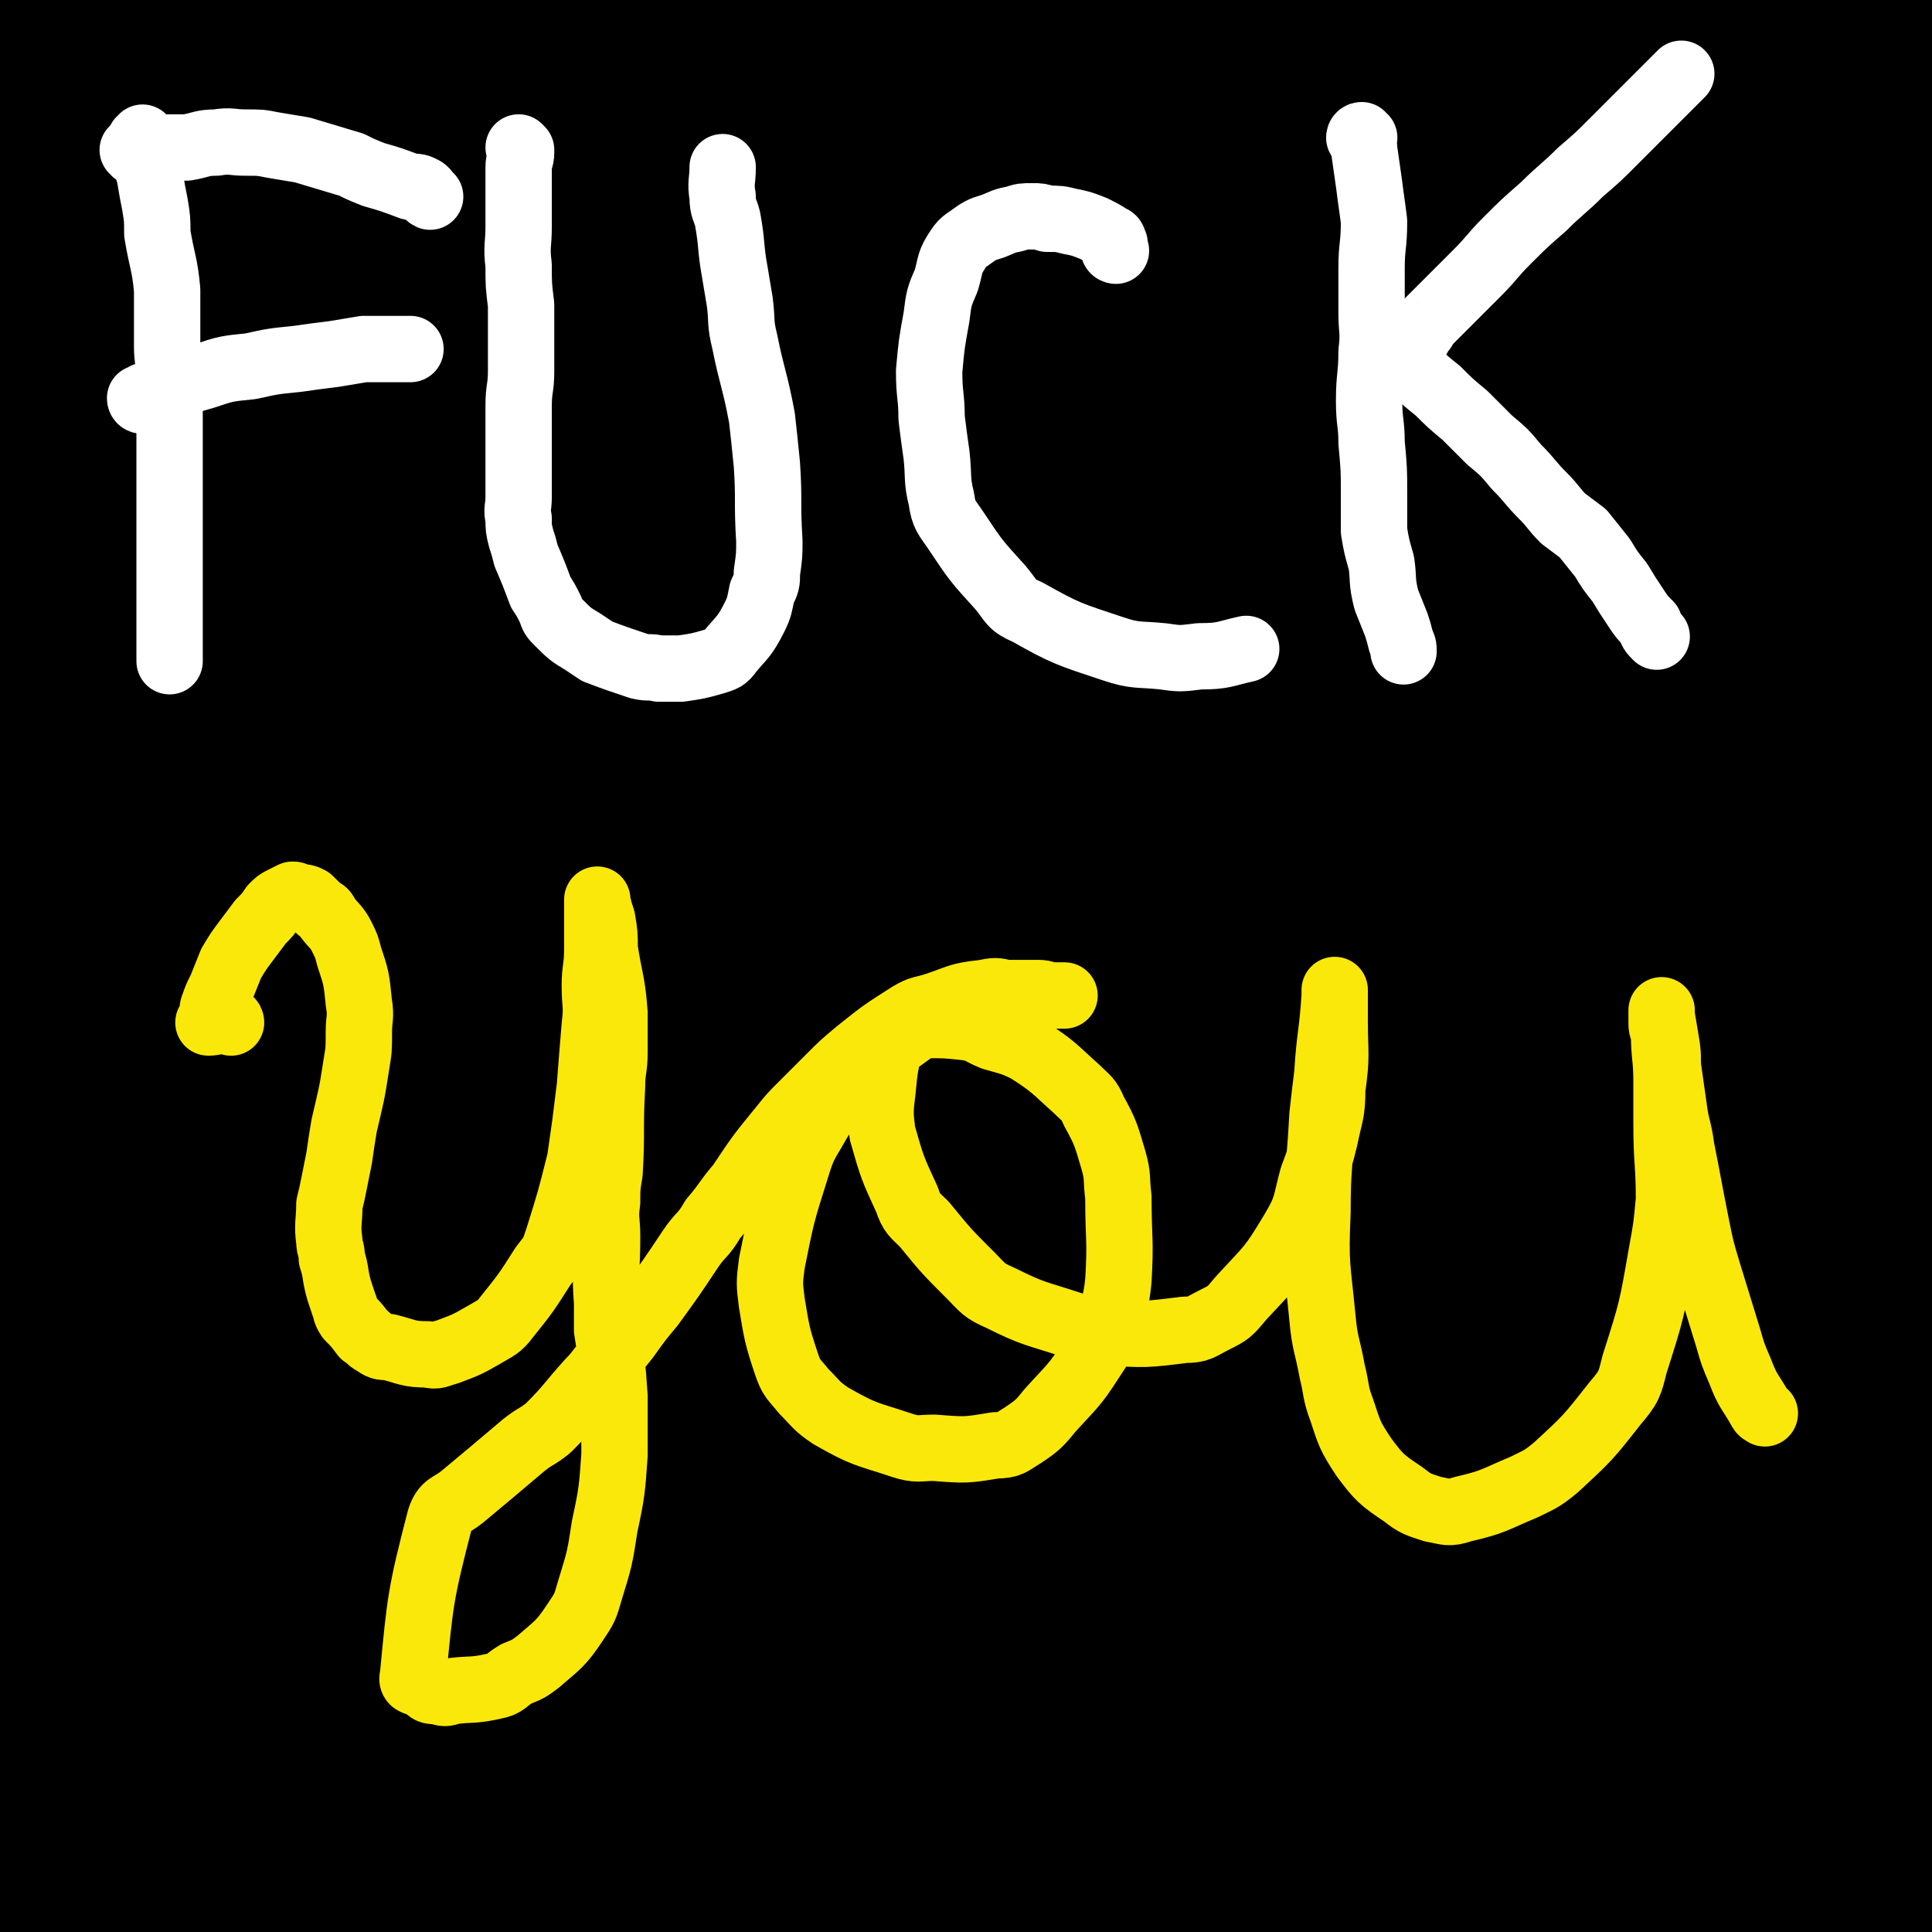
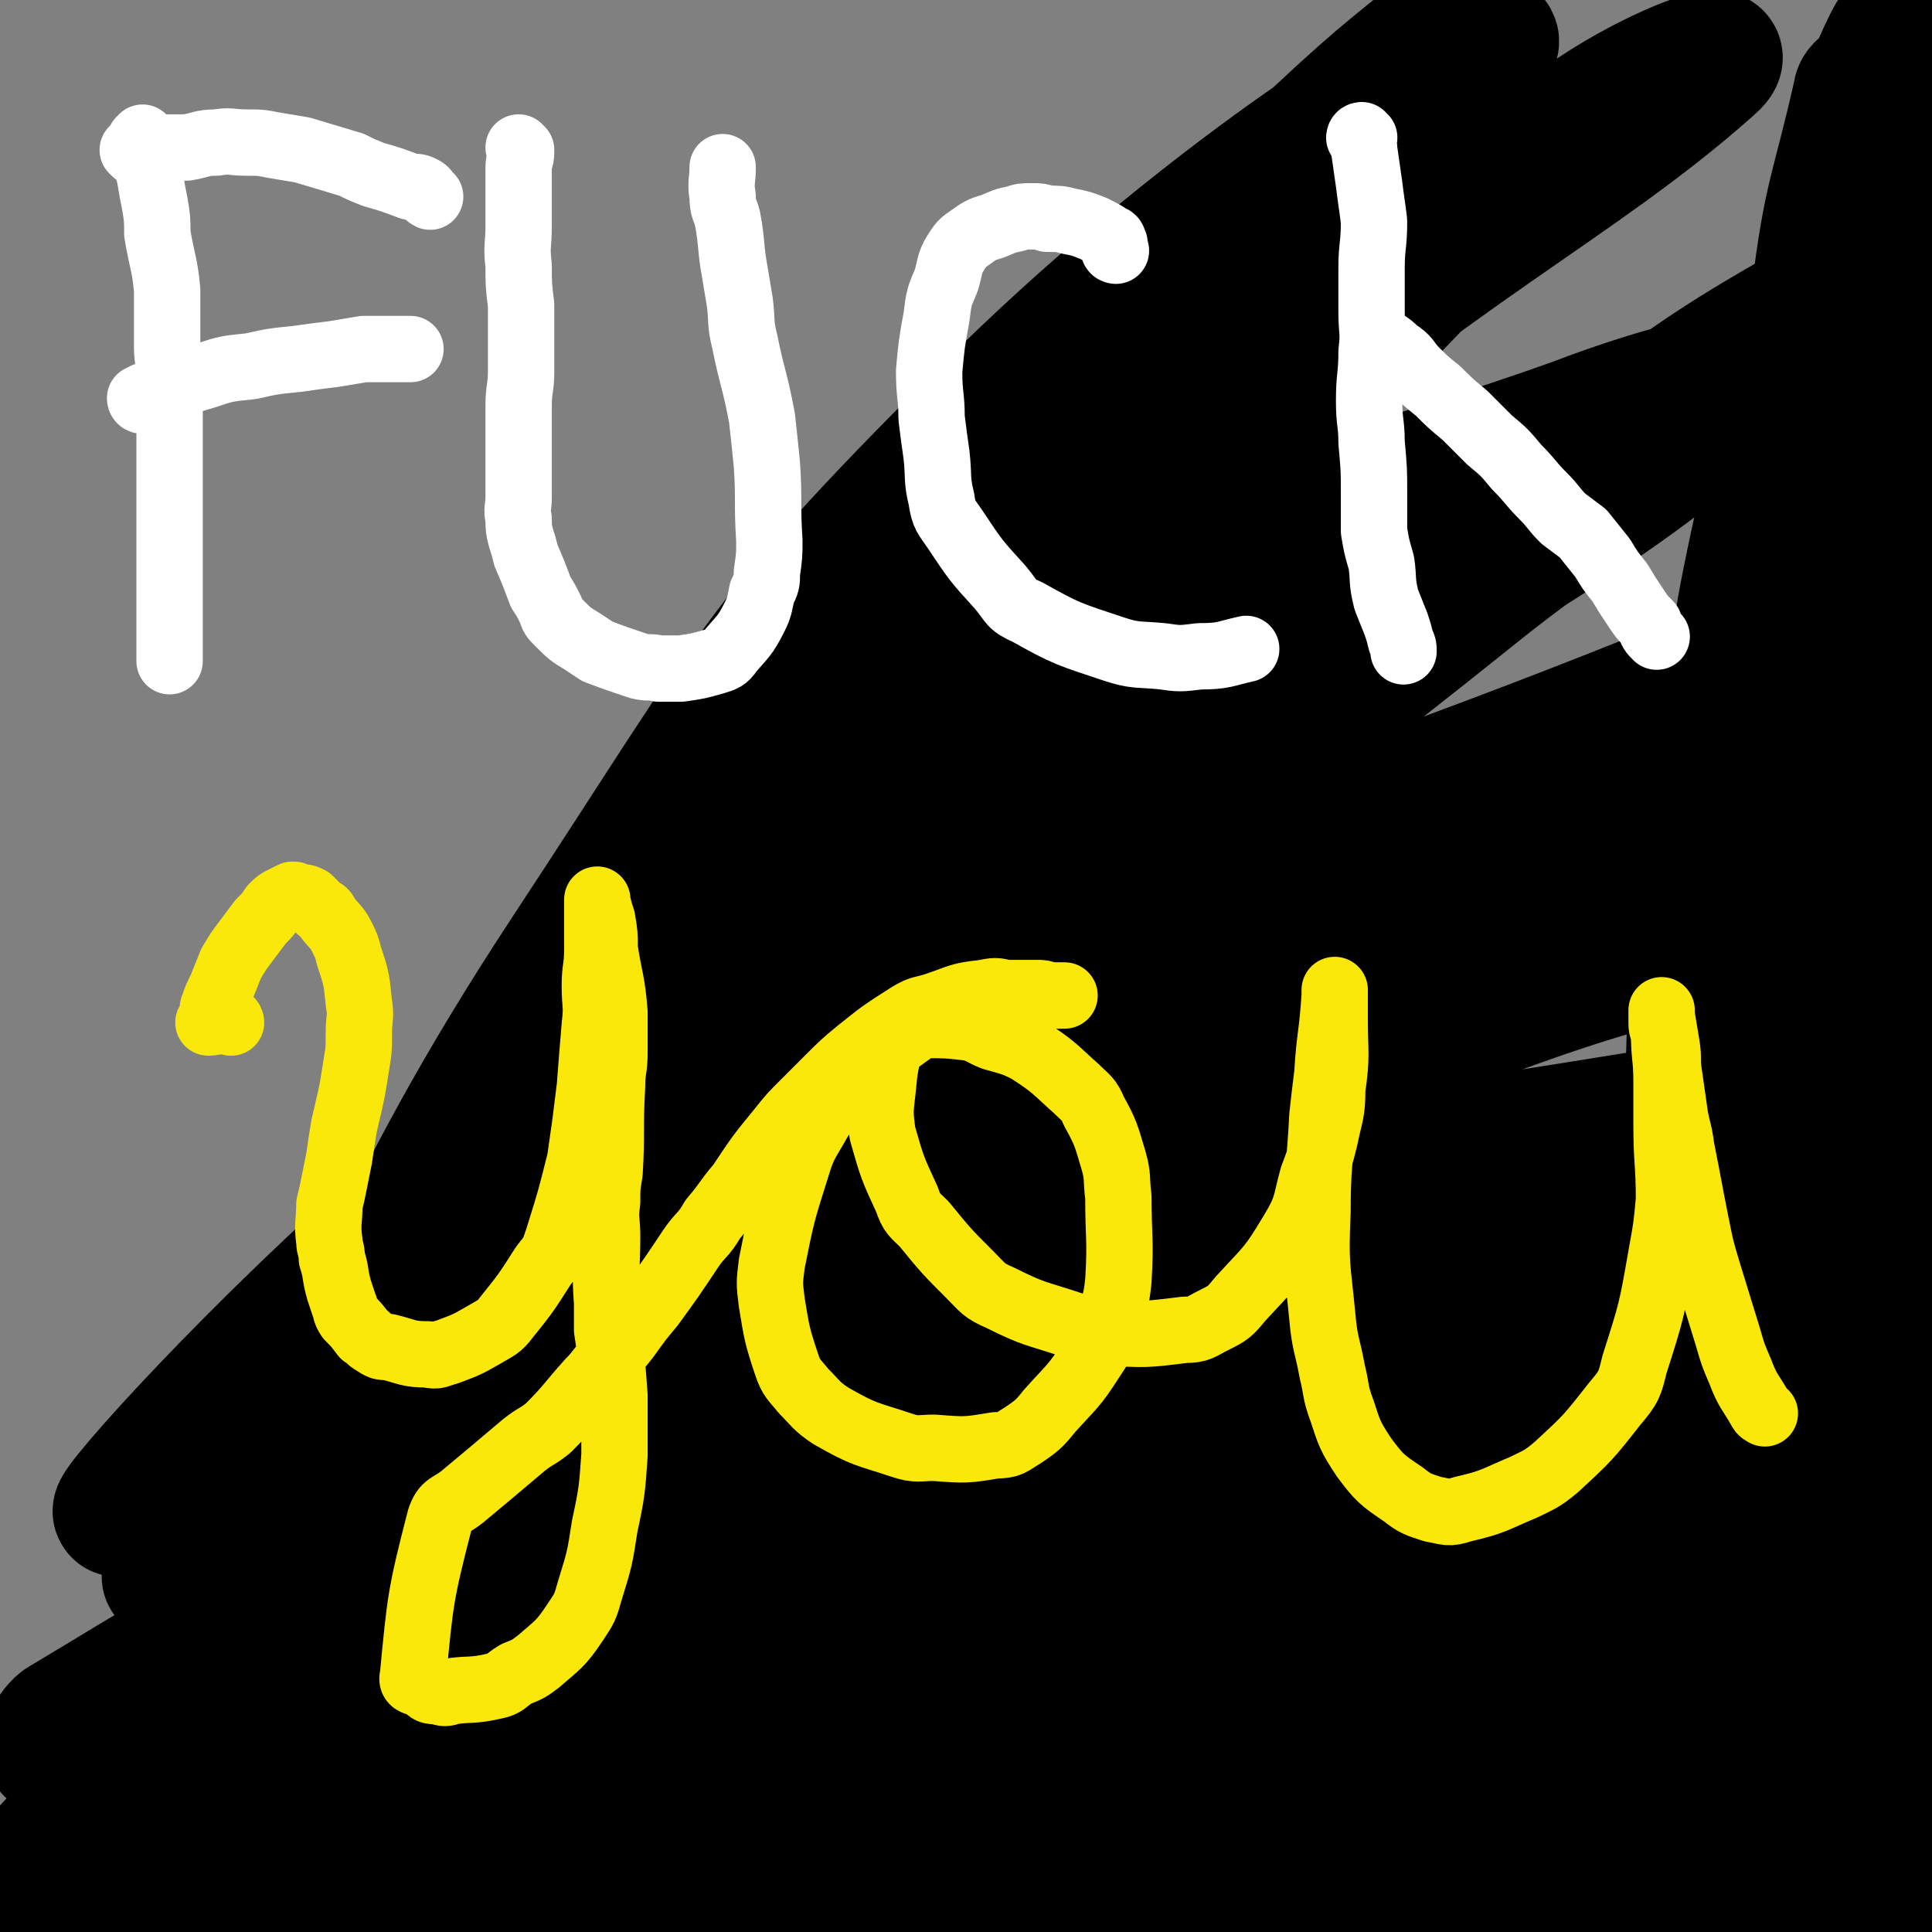
<svg xmlns="http://www.w3.org/2000/svg" viewBox="0 0 786 786" version="1.1">
  <rect x="0" y="0" width="786" height="786" fill="#808080" stroke="none" />
  <g fill="none" stroke="#000000" stroke-width="53" stroke-linecap="round" stroke-linejoin="round">
    <path d="M491,732c0,0 0,-1 -1,-1 -42,-3 -42,-7 -84,-5 -53,1 -53,3 -105,11 -48,8 -48,10 -96,19 -78,15 -78,16 -157,29 -14,3 -14,1 -27,2 -5,1 -13,2 -10,1 7,-1 14,-3 29,-5 57,-7 57,-10 115,-14 62,-4 62,-3 125,-1 143,3 143,6 286,11 65,3 65,3 131,4 36,1 36,1 73,1 " />
    <path d="M746,755c-1,0 -1,-1 -1,-1 -47,-6 -47,-6 -94,-12 -24,-2 -24,-4 -47,-4 -116,-3 -117,-3 -233,-2 -69,0 -69,-4 -138,4 -108,14 -108,19 -216,38 -3,1 -9,4 -6,2 26,-15 30,-23 64,-35 76,-26 77,-29 156,-40 148,-22 149,-18 298,-27 58,-4 58,0 115,0 41,0 81,1 81,0 0,0 -40,-3 -81,-3 -25,-1 -25,1 -51,2 -92,4 -93,1 -185,9 -80,7 -80,8 -160,22 -105,19 -104,22 -208,43 -10,2 -24,6 -21,2 8,-9 19,-18 42,-29 65,-30 65,-32 133,-53 73,-22 74,-24 150,-33 163,-18 164,-16 327,-22 57,-2 57,3 115,6 " />
    <path d="M754,636c-1,0 -1,-1 -1,-1 -77,1 -78,0 -155,3 -84,4 -84,3 -168,11 -74,8 -74,10 -147,22 -114,18 -113,20 -227,38 -17,3 -23,7 -34,4 -4,-1 -2,-8 3,-12 47,-28 48,-31 101,-51 54,-22 55,-22 113,-33 129,-24 129,-27 260,-37 64,-6 65,1 129,6 53,4 53,5 106,10 2,1 7,1 5,1 -59,13 -63,12 -126,25 -133,29 -134,26 -266,59 -57,15 -56,18 -111,37 -51,17 -51,18 -103,36 -3,1 -9,3 -6,2 60,-19 64,-31 132,-43 134,-24 136,-20 272,-30 52,-3 52,-3 103,3 67,8 67,11 132,24 5,1 13,3 9,4 -36,8 -45,10 -90,15 -44,6 -44,3 -89,8 -47,4 -47,5 -94,10 -44,6 -44,7 -89,13 -39,5 -52,8 -78,9 -6,1 6,-5 14,-7 105,-32 104,-34 210,-61 52,-14 53,-11 105,-20 57,-9 57,-9 114,-18 " />
    <path d="M775,650c-1,0 -1,-1 -1,-1 -110,1 -111,-3 -221,3 -82,5 -81,10 -163,20 -112,14 -112,17 -223,28 -27,3 -34,10 -53,0 -12,-6 -19,-20 -10,-32 25,-37 34,-41 77,-66 50,-28 52,-30 108,-41 135,-27 137,-27 273,-36 49,-4 50,4 99,11 54,8 101,7 109,19 6,9 -40,13 -81,22 -36,8 -37,6 -73,11 -85,14 -86,11 -171,28 -72,14 -72,14 -143,33 -102,29 -101,32 -203,64 -17,5 -35,14 -33,9 2,-8 17,-22 40,-35 90,-49 90,-50 185,-88 77,-32 77,-35 158,-52 155,-31 158,-23 315,-44 14,-2 14,-1 28,-2 " />
    <path d="M743,585c-1,0 -1,-1 -1,-1 -39,10 -54,6 -79,21 -7,4 7,9 14,18 " />
    <path d="M590,645c0,0 -1,0 -1,-1 -1,-2 -2,-2 -2,-4 -1,-10 -4,-11 0,-20 7,-16 9,-17 21,-29 21,-21 23,-19 46,-37 21,-15 21,-14 42,-28 11,-8 11,-7 22,-15 3,-2 5,-3 5,-5 0,-1 -2,-2 -5,-1 -71,15 -72,15 -143,33 -24,6 -24,9 -48,15 -18,4 -23,5 -37,5 -3,0 1,-4 4,-5 39,-24 39,-26 81,-46 40,-19 41,-18 83,-32 30,-10 31,-9 62,-16 12,-3 29,-6 25,-3 -8,4 -25,7 -50,15 -43,16 -42,18 -86,33 -66,23 -68,17 -133,43 -99,39 -97,44 -195,86 -14,6 -28,14 -30,11 -1,-3 9,-15 23,-23 57,-33 58,-33 118,-58 128,-54 127,-57 258,-101 46,-15 48,-9 96,-18 17,-3 40,-8 34,-7 -9,1 -32,4 -63,9 -130,22 -131,19 -259,46 -72,15 -71,18 -142,39 -94,28 -93,30 -187,58 -12,3 -29,10 -25,4 13,-17 24,-33 58,-51 108,-58 111,-57 226,-101 91,-34 93,-33 188,-55 75,-18 84,-18 153,-24 5,-1 -1,8 -6,10 -55,22 -58,18 -115,39 -129,46 -130,43 -257,95 -113,46 -113,47 -223,100 -30,14 -72,44 -57,33 63,-44 103,-78 214,-143 89,-53 89,-57 186,-93 126,-48 130,-39 259,-77 3,-1 3,-1 6,-1 " />
    <path d="M772,334c-1,0 -1,-1 -1,-1 -119,48 -120,48 -238,98 -89,37 -92,32 -178,76 -109,55 -106,63 -213,122 -4,2 -14,4 -10,1 78,-65 83,-75 174,-136 64,-43 66,-41 136,-71 111,-47 112,-45 226,-83 15,-5 42,-8 33,-2 -39,28 -63,39 -129,71 -75,36 -78,30 -153,66 -80,37 -79,38 -157,81 -72,39 -70,44 -141,83 -4,2 -13,3 -10,0 77,-81 77,-95 170,-168 72,-56 77,-52 160,-92 114,-54 119,-50 234,-96 1,0 -1,2 -2,3 -40,27 -39,30 -81,54 -79,43 -84,34 -161,78 -124,72 -120,78 -242,153 -31,20 -39,39 -64,36 -15,-1 -29,-28 -14,-43 117,-125 134,-127 278,-238 65,-50 69,-44 140,-85 58,-32 67,-36 117,-61 4,-2 -4,3 -8,6 -189,126 -191,123 -378,251 -40,27 -39,28 -76,59 -69,58 -133,121 -136,119 -3,-1 57,-68 123,-125 151,-129 148,-137 311,-247 72,-49 78,-42 159,-71 31,-12 80,-26 66,-12 -48,48 -96,66 -190,135 -68,51 -71,48 -132,107 -108,106 -105,110 -206,223 -20,23 -49,66 -37,50 58,-75 76,-128 177,-233 89,-94 97,-89 203,-164 98,-69 180,-112 205,-124 16,-8 -65,38 -123,84 -127,102 -133,97 -248,211 -73,73 -64,81 -129,162 -24,30 -63,77 -49,59 52,-66 83,-119 180,-226 80,-88 80,-90 172,-164 118,-94 190,-125 249,-173 20,-15 -48,18 -90,47 -141,98 -146,94 -275,207 -96,83 -101,128 -175,186 -14,11 -15,-30 0,-48 180,-224 187,-228 389,-437 27,-27 84,-49 68,-35 -55,49 -112,74 -211,162 -72,64 -71,66 -130,141 -107,136 -112,136 -203,281 -21,34 -35,100 -21,77 74,-117 87,-187 197,-358 63,-97 72,-92 148,-179 63,-70 145,-137 130,-135 -19,3 -111,60 -198,145 -101,100 -98,106 -177,226 -75,114 -79,155 -131,241 -9,14 -3,-23 9,-41 124,-192 119,-200 262,-378 71,-87 82,-78 165,-154 30,-28 31,-27 62,-53 " />
-     <path d="M373,84c0,0 -1,-1 -1,-1 -54,68 -56,67 -107,137 -40,54 -45,52 -76,112 -54,107 -49,116 -94,222 -1,3 1,-2 3,-4 73,-126 70,-128 147,-252 51,-81 47,-85 109,-158 72,-84 92,-95 158,-156 7,-6 -4,13 -12,21 -109,115 -120,107 -222,227 -62,72 -59,76 -107,158 -57,98 -51,101 -104,202 -3,5 -10,15 -7,10 41,-87 27,-111 94,-195 185,-231 193,-236 409,-435 39,-36 125,-61 102,-34 -110,122 -202,150 -369,330 -110,119 -91,135 -184,269 -22,31 -56,85 -45,60 63,-139 78,-206 192,-388 68,-109 145,-160 174,-195 14,-16 -46,44 -88,92 -89,101 -100,95 -174,205 -43,64 -31,71 -60,143 -7,16 -19,40 -12,32 25,-33 35,-59 75,-115 110,-152 104,-158 224,-300 38,-45 83,-58 91,-74 5,-9 -37,5 -66,23 -77,48 -79,48 -146,109 -60,56 -56,61 -107,126 -52,67 -50,69 -100,138 -3,5 -9,15 -6,11 65,-90 68,-103 143,-199 54,-69 54,-69 115,-132 56,-58 64,-60 119,-110 2,-2 -3,2 -5,5 -98,110 -106,104 -195,221 -59,77 -59,79 -101,166 -52,110 -48,127 -86,227 -3,7 3,-7 6,-14 59,-142 47,-149 119,-284 67,-125 77,-120 158,-238 39,-55 91,-107 82,-107 -11,1 -66,50 -122,110 -53,57 -51,60 -97,124 -48,66 -51,65 -92,135 -35,62 -30,65 -60,129 0,1 -2,2 -1,2 67,-128 61,-134 135,-260 48,-79 51,-79 110,-150 46,-56 96,-99 101,-103 4,-4 -45,41 -84,87 -72,85 -78,82 -139,175 -45,69 -35,75 -72,148 -11,21 -22,39 -23,40 -1,1 7,-18 17,-34 54,-92 52,-94 112,-183 66,-99 69,-97 139,-194 6,-8 17,-20 12,-16 -39,29 -55,37 -101,83 -67,67 -69,66 -125,142 -46,61 -40,65 -79,132 -26,44 -29,44 -50,90 -7,15 -7,37 -7,33 0,-9 -6,-32 5,-59 34,-78 39,-77 86,-151 65,-103 66,-103 137,-203 26,-37 47,-57 57,-72 4,-7 -17,11 -29,27 -44,54 -45,54 -84,111 -37,55 -36,56 -70,114 -42,71 -40,72 -80,144 -2,5 -6,14 -4,10 40,-67 42,-78 89,-152 38,-61 42,-59 81,-119 40,-59 40,-60 77,-120 1,-1 -1,-2 -2,-1 -72,81 -76,79 -145,164 -42,52 -42,53 -77,109 -11,18 -8,20 -17,39 0,0 0,0 0,-1 23,-39 24,-39 48,-79 40,-66 37,-69 80,-133 28,-41 34,-37 63,-77 14,-19 26,-39 24,-40 -3,-1 -19,17 -35,37 -32,41 -31,42 -62,86 -26,38 -25,38 -51,77 -20,31 -22,34 -41,62 -1,1 -1,-2 0,-4 20,-45 20,-45 42,-90 22,-46 25,-45 47,-92 18,-40 27,-50 34,-82 2,-6 -10,-1 -16,5 -31,28 -31,29 -59,62 -28,34 -29,35 -54,72 -17,25 -15,27 -30,53 -4,5 -8,12 -8,10 0,-3 3,-11 9,-20 31,-54 33,-52 64,-107 19,-32 18,-32 35,-66 5,-10 6,-11 8,-22 1,-2 -1,-4 -2,-3 -15,13 -16,15 -30,32 -25,30 -25,30 -48,62 -15,22 -15,23 -28,46 -6,10 -5,11 -10,20 -1,1 -2,1 -2,0 4,-16 4,-18 11,-34 17,-37 20,-35 36,-72 15,-33 14,-34 27,-68 0,-1 0,-3 -1,-2 -9,8 -12,8 -20,19 -20,33 -19,34 -36,69 -8,15 -8,15 -14,31 -2,6 -4,14 -3,12 3,-5 4,-14 10,-26 14,-31 16,-30 31,-60 9,-20 12,-26 17,-40 1,-3 -3,2 -5,6 -15,34 -18,34 -29,69 -12,42 -11,42 -18,85 -6,38 -7,38 -8,76 -1,24 1,24 5,47 4,19 3,20 11,37 3,6 5,10 10,9 12,-3 16,-5 24,-17 24,-39 21,-41 40,-84 25,-59 23,-59 47,-118 1,-4 5,-10 4,-7 -14,50 -18,57 -34,115 -15,58 -17,58 -28,117 -9,49 -6,49 -12,99 -4,30 -3,30 -8,60 -1,6 -5,16 -4,11 0,-60 -2,-71 5,-141 11,-117 13,-117 31,-233 4,-23 13,-42 12,-45 -1,-3 -11,16 -16,34 -16,52 -15,53 -27,107 -11,57 -8,58 -19,115 -12,61 -11,62 -25,121 -1,4 -4,10 -5,7 -4,-22 -6,-28 -6,-55 0,-70 -3,-71 8,-140 18,-119 22,-119 49,-237 3,-9 10,-22 10,-15 -2,44 -7,59 -15,118 -3,29 -6,29 -9,58 -9,94 -10,94 -14,187 -4,75 -1,75 -2,149 -1,37 0,47 -1,73 -1,4 -2,-6 -2,-12 -1,-60 -4,-60 0,-120 7,-112 6,-113 22,-224 6,-46 19,-79 23,-90 2,-7 -7,26 -10,53 -13,138 -16,138 -22,277 -3,70 0,70 5,141 5,83 13,106 15,166 1,10 -6,-12 -9,-26 -13,-62 -16,-62 -23,-125 -7,-72 -7,-73 -4,-145 4,-90 9,-90 17,-180 0,-6 1,-16 1,-12 -3,62 -5,72 -7,145 -1,62 -4,62 0,125 10,134 16,133 28,268 2,18 5,35 1,37 -3,2 -10,-14 -14,-29 -14,-54 -19,-54 -20,-109 -3,-114 4,-114 10,-228 2,-25 6,-33 5,-49 0,-4 -6,3 -7,8 -12,50 -13,51 -20,103 -8,59 -6,59 -10,118 -5,87 -3,87 -7,173 -1,14 -1,14 -2,27 0,1 -1,3 -1,2 0,-114 -5,-116 0,-231 3,-72 4,-73 18,-144 19,-100 24,-99 49,-198 2,-6 4,-18 4,-12 -3,62 -6,74 -11,148 -5,92 -7,92 -9,184 -2,112 2,112 2,224 0,11 -1,29 -2,22 -7,-37 -15,-55 -15,-110 0,-143 3,-144 16,-286 5,-50 8,-50 20,-99 4,-19 11,-49 11,-36 0,75 -8,106 -11,212 -2,74 -5,75 1,149 6,91 11,91 23,181 1,7 2,19 2,13 4,-55 2,-67 6,-134 7,-108 -7,-112 16,-217 23,-100 29,-102 76,-194 44,-88 46,-90 107,-166 23,-29 26,-30 60,-44 54,-23 58,-23 116,-30 25,-3 26,2 49,9 22,7 25,5 42,20 22,20 26,21 36,50 15,41 17,44 14,88 -5,87 -12,87 -30,173 -4,20 -7,19 -14,37 -3,5 -5,12 -6,11 0,-2 2,-9 4,-17 20,-68 16,-70 40,-136 38,-105 42,-104 85,-208 5,-11 13,-22 11,-23 -3,0 -13,9 -21,20 -31,47 -32,47 -58,97 -53,99 -51,100 -100,202 -13,26 -11,27 -24,54 -3,5 -8,13 -8,8 -1,-28 -4,-38 5,-74 24,-98 29,-97 62,-193 24,-68 23,-69 53,-135 23,-52 49,-99 54,-101 5,-1 -18,48 -35,96 -14,37 -14,37 -27,75 -29,82 -32,81 -56,165 -15,51 -10,52 -21,104 -4,22 -6,40 -10,44 -3,3 -8,-15 -5,-31 22,-124 19,-127 54,-248 22,-77 51,-131 62,-150 6,-10 -15,46 -30,91 -30,97 -34,96 -61,194 -6,22 -12,58 -5,46 32,-56 40,-93 83,-183 19,-39 20,-38 40,-76 11,-19 10,-20 22,-39 2,-3 7,-6 6,-3 -12,40 -17,45 -31,90 -16,52 -16,52 -29,104 -13,52 -14,52 -24,104 -12,65 -10,66 -19,131 -1,5 -1,9 -1,10 1,1 2,-4 3,-7 33,-121 29,-123 66,-243 19,-61 20,-61 45,-119 24,-54 30,-68 52,-106 3,-6 2,9 -1,18 -19,52 -24,50 -42,103 -28,80 -30,80 -49,162 -24,106 -17,108 -36,215 -2,10 -4,25 -6,19 -4,-16 -8,-31 -6,-63 5,-71 5,-72 20,-143 16,-74 14,-75 41,-146 37,-96 41,-96 87,-187 4,-7 13,-13 13,-7 -9,63 -13,73 -31,144 -17,65 -23,64 -39,130 -26,104 -22,104 -45,209 -4,19 -4,24 -9,38 -1,2 -4,-2 -4,-5 1,-54 -5,-55 5,-108 13,-77 16,-77 41,-151 28,-81 31,-80 64,-160 1,-4 6,-11 5,-7 -14,60 -18,67 -35,134 -21,81 -25,81 -42,162 -13,61 -9,62 -19,124 -5,33 -5,34 -10,67 0,0 0,0 0,0 2,-43 1,-43 4,-86 2,-35 0,-35 5,-69 13,-94 7,-96 31,-188 15,-59 22,-57 47,-114 7,-16 13,-30 18,-32 3,-1 1,14 -2,28 -11,57 -14,56 -25,113 -22,106 -24,105 -42,212 -6,39 -4,40 -8,80 -2,19 -3,31 -3,37 0,4 2,-9 4,-18 9,-53 8,-54 19,-107 18,-91 15,-92 39,-180 21,-76 26,-74 52,-148 " />
    <path d="M779,84c-1,0 -1,-1 -1,-1 -24,102 -26,102 -47,205 -14,67 -12,67 -25,134 -7,38 -6,39 -14,77 0,0 0,-1 0,-1 -3,-33 -6,-33 -4,-67 2,-66 0,-67 12,-133 23,-127 26,-127 57,-252 5,-17 15,-37 14,-32 -2,11 -11,32 -21,65 -17,62 -19,61 -32,124 -12,55 -12,56 -16,112 -6,82 -2,83 -3,166 0,6 0,17 1,12 8,-53 7,-64 17,-129 6,-41 6,-41 15,-82 4,-23 4,-23 10,-46 2,-5 3,-8 4,-11 1,0 1,2 1,5 -8,41 -9,41 -16,83 -14,79 -14,79 -26,159 -5,27 -3,27 -7,55 -2,15 -3,18 -5,31 0,1 0,-2 0,-3 4,-56 3,-56 8,-112 6,-67 4,-68 13,-135 8,-62 8,-62 21,-124 9,-43 13,-53 22,-86 1,-4 -1,6 -3,12 -10,51 -11,51 -20,102 -9,53 -11,53 -15,105 -6,79 -2,80 -4,159 -1,12 -2,16 -1,23 0,2 3,-2 4,-5 7,-36 7,-36 12,-73 6,-51 4,-51 10,-102 4,-36 4,-36 10,-72 4,-20 4,-20 10,-40 2,-6 2,-6 5,-12 0,-1 1,-3 1,-2 0,15 -1,17 -2,34 -3,83 -4,83 -6,166 -1,34 0,34 0,69 0,20 0,20 -1,41 0,1 0,3 0,2 -3,-11 -4,-13 -6,-26 -5,-53 -6,-54 -8,-107 -1,-54 -2,-55 2,-109 4,-45 4,-46 14,-90 7,-30 10,-31 22,-59 0,-2 2,-1 2,0 1,32 1,33 -1,66 -4,47 -8,47 -12,94 -4,45 -4,45 -6,91 -3,58 -2,58 -4,116 0,4 -1,4 -1,7 0,1 0,0 0,0 -3,-53 -6,-53 -7,-106 -1,-43 -1,-43 2,-85 2,-33 2,-34 8,-66 3,-18 4,-18 10,-36 1,-4 2,-5 4,-8 1,-1 2,-2 2,-1 -3,46 -4,47 -8,94 -2,30 -2,31 -5,61 -3,18 -3,19 -6,37 -2,6 -2,16 -4,12 -8,-21 -12,-30 -16,-60 -6,-55 -4,-56 -5,-112 0,-49 -1,-49 5,-98 5,-41 8,-42 17,-82 0,-2 3,-4 3,-2 1,20 1,23 1,46 -1,51 -5,51 -3,102 3,117 3,118 12,235 4,48 10,48 14,96 6,64 5,64 7,127 0,10 -1,10 -2,19 0,3 1,8 0,6 -5,-22 -8,-26 -11,-53 -5,-47 -4,-48 -5,-95 0,-47 1,-47 5,-93 2,-32 2,-32 7,-63 2,-8 5,-22 6,-15 3,48 2,62 3,125 0,47 -2,47 -2,94 0,37 1,37 1,75 0,16 0,16 0,33 0,3 0,6 0,6 0,1 0,-2 0,-4 -1,-44 -2,-44 -2,-87 -1,-68 -1,-68 -1,-136 0,-4 2,-12 2,-8 0,61 -1,69 -1,139 0,73 1,73 2,146 " />
    <path d="M769,741c-1,0 -1,-2 -1,-1 -4,2 -4,3 -7,7 -1,2 -1,2 -1,4 -1,4 -2,4 -2,7 0,3 0,3 0,7 0,2 -1,3 1,5 2,2 2,4 5,4 4,1 5,-1 8,-3 4,-3 3,-4 6,-8 " />
  </g>
  <g fill="none" stroke="#FFFFFF" stroke-width="27" stroke-linecap="round" stroke-linejoin="round">
    <path d="M59,57c0,0 0,0 -1,-1 0,0 0,1 -1,1 0,0 1,0 1,0 0,0 0,0 0,0 0,1 0,1 0,2 0,3 1,2 1,5 1,4 1,4 2,8 1,6 1,6 2,11 1,6 1,6 1,12 2,12 3,12 4,23 0,6 0,6 0,12 0,5 0,5 0,11 0,6 1,6 1,13 0,12 0,12 0,25 0,6 0,6 0,12 0,11 0,11 0,21 0,5 0,5 0,10 0,10 0,10 0,20 0,3 0,3 0,6 0,6 0,6 0,12 0,2 0,2 0,4 0,2 0,2 0,4 0,0 0,0 0,1 " />
    <path d="M55,62c0,0 -1,-1 -1,-1 1,0 1,1 2,1 1,0 2,0 3,0 3,-1 3,-1 7,-2 5,0 5,0 10,0 6,-1 6,-2 12,-2 6,-1 6,0 12,0 6,0 6,0 11,1 6,1 6,1 12,2 10,3 10,3 20,6 4,2 4,2 9,4 7,2 7,2 15,5 3,0 3,0 5,1 2,1 1,2 3,3 " />
    <path d="M58,163c0,0 -1,0 -1,-1 1,0 1,0 2,-1 1,0 1,0 1,0 4,-2 4,-2 8,-3 8,-3 8,-3 15,-5 9,-3 9,-3 19,-4 9,-2 9,-2 19,-3 7,-1 7,-1 15,-2 6,-1 6,-1 12,-2 4,0 4,0 8,0 3,0 3,0 6,0 3,0 3,0 5,0 " />
    <path d="M212,61c0,0 -1,-1 -1,-1 0,0 1,1 1,2 0,3 -1,3 -1,6 0,6 0,6 0,12 0,6 0,6 0,12 0,8 -1,8 0,16 0,8 0,8 1,16 0,6 0,6 0,13 0,7 0,7 0,14 0,7 -1,7 -1,14 0,7 0,7 0,13 0,6 0,6 0,12 0,6 0,6 0,12 0,5 -1,5 0,9 0,4 0,4 1,8 1,3 1,3 2,7 3,7 3,7 6,15 2,3 2,3 4,7 1,3 1,3 3,5 5,5 5,5 10,8 3,2 3,2 6,4 8,3 8,3 17,6 4,1 4,0 8,1 5,0 5,0 9,0 7,-1 7,-1 14,-3 3,-1 4,-1 6,-4 5,-6 6,-6 10,-14 2,-4 2,-5 3,-10 2,-4 2,-4 2,-8 1,-7 1,-7 1,-13 -1,-16 0,-16 -1,-31 -1,-10 -1,-10 -2,-19 -3,-16 -4,-16 -7,-31 -2,-8 -1,-8 -2,-16 -1,-6 -1,-6 -2,-12 -2,-11 -1,-11 -3,-22 -1,-4 -2,-4 -2,-9 -1,-6 0,-6 0,-12 " />
    <path d="M454,102c0,0 -1,0 -1,-1 0,0 0,-1 0,-1 0,0 0,0 0,0 0,0 0,0 0,0 0,-1 1,-1 0,-1 0,-1 0,-2 -1,-2 -3,-2 -3,-2 -7,-4 -5,-2 -5,-2 -10,-3 -4,-1 -4,-1 -9,-1 -3,-1 -3,-1 -6,-1 -4,0 -4,0 -7,1 -5,1 -4,1 -9,3 -3,1 -4,1 -7,3 -4,3 -5,3 -7,6 -4,6 -3,6 -5,13 -3,7 -3,7 -4,15 -2,11 -2,11 -3,22 0,10 1,10 1,19 1,8 1,8 2,15 1,9 0,10 2,18 1,7 2,7 6,13 8,12 8,12 18,23 5,6 4,7 11,10 16,9 17,9 35,15 9,3 10,2 20,3 7,1 7,1 15,0 10,0 10,-1 19,-3 " />
    <path d="M555,56c0,0 -1,0 -1,-1 -1,0 -1,1 -1,1 0,0 0,0 0,0 1,2 2,2 2,5 1,7 1,7 2,14 1,8 1,7 2,15 0,10 -1,10 -1,19 0,9 0,9 0,18 0,8 1,8 0,16 0,10 -1,10 -1,20 0,9 1,9 1,17 1,11 1,11 1,21 0,7 0,8 0,15 1,6 1,6 3,13 1,7 0,7 2,15 2,5 2,5 4,10 1,3 1,3 2,7 1,2 1,2 1,4 " />
-     <path d="M577,137c0,0 -1,0 -1,-1 0,0 0,0 0,0 1,-1 1,-1 3,-2 1,-2 1,-2 3,-4 5,-5 5,-5 9,-9 5,-5 5,-5 10,-10 6,-6 6,-7 12,-13 7,-7 7,-7 15,-14 7,-7 8,-7 15,-14 7,-6 7,-6 13,-12 5,-5 5,-5 10,-10 4,-4 4,-4 9,-9 4,-4 4,-4 8,-8 0,0 0,0 1,-1 " />
    <path d="M560,138c0,0 -1,-1 -1,-1 0,0 0,1 0,1 1,0 1,0 1,0 1,0 1,0 3,1 3,2 3,2 5,4 5,3 4,4 8,8 4,4 4,4 9,8 5,5 5,5 11,10 5,5 5,5 10,10 6,5 6,5 11,11 6,6 5,6 11,12 4,4 4,5 8,9 4,3 4,3 8,6 4,5 4,5 8,10 3,5 3,5 7,10 3,5 3,5 7,11 2,3 2,3 5,6 1,3 1,3 3,5 " />
  </g>
  <g fill="none" stroke="#FAE80B" stroke-width="27" stroke-linecap="round" stroke-linejoin="round">
    <path d="M94,416c0,0 0,-1 -1,-1 -4,0 -6,1 -8,1 -1,0 2,0 2,-1 1,-1 0,-1 0,-2 0,-2 -1,-2 0,-4 1,-3 1,-3 3,-7 2,-5 2,-5 4,-10 3,-5 3,-5 6,-9 3,-4 3,-4 6,-8 3,-3 3,-3 5,-6 2,-2 2,-2 4,-3 2,-1 2,-1 4,-2 1,0 1,0 2,1 3,0 3,0 5,1 2,2 2,2 4,4 2,1 2,1 3,3 3,4 4,4 6,8 2,4 2,4 3,8 3,9 3,9 4,19 1,6 0,6 0,12 0,7 0,7 -1,13 -2,13 -2,12 -5,25 -1,6 -1,6 -2,13 -1,5 -1,5 -2,10 -1,5 -1,5 -2,9 0,7 -1,8 0,15 0,3 1,3 1,7 2,6 1,6 3,13 1,3 1,3 2,6 1,2 0,2 2,5 3,3 3,3 6,7 2,1 2,2 4,3 3,2 3,2 6,2 8,2 8,3 16,3 4,1 4,0 8,-1 8,-3 8,-3 15,-7 5,-3 6,-3 9,-7 8,-10 8,-10 15,-21 4,-5 4,-5 6,-11 5,-16 5,-16 9,-32 1,-7 1,-7 2,-14 1,-8 1,-8 2,-16 1,-13 1,-13 2,-25 1,-8 0,-8 0,-16 0,-7 1,-7 1,-15 0,-7 0,-7 0,-15 0,-2 0,-2 0,-4 0,0 0,0 0,-1 0,0 0,0 0,0 0,0 0,0 0,1 1,4 1,4 2,7 1,6 1,6 1,12 2,13 3,13 4,26 0,8 0,8 0,16 0,7 -1,7 -1,14 -1,18 0,18 -1,35 -1,6 -1,6 -1,12 -1,7 0,7 0,14 0,14 -1,14 0,27 0,5 0,5 0,11 2,13 2,13 3,27 0,6 0,6 0,11 0,7 0,7 0,13 -1,14 -1,15 -4,29 -2,13 -2,13 -6,26 -2,7 -2,7 -6,13 -6,9 -7,9 -15,16 -4,3 -4,3 -9,5 -5,3 -4,4 -9,5 -9,2 -9,1 -17,2 -3,1 -3,1 -6,0 -3,0 -3,0 -5,-2 -3,-2 -6,-1 -5,-4 3,-31 3,-33 11,-64 2,-6 4,-5 9,-9 12,-10 12,-10 25,-21 5,-4 5,-3 10,-7 9,-9 8,-9 17,-19 4,-4 3,-4 7,-8 4,-5 4,-5 8,-10 5,-7 5,-7 10,-13 8,-11 8,-11 16,-23 4,-6 5,-5 9,-12 6,-7 5,-7 11,-14 8,-12 8,-12 17,-23 4,-5 4,-5 9,-10 5,-5 5,-5 10,-10 6,-6 6,-6 12,-11 10,-8 10,-8 21,-15 5,-3 5,-2 11,-4 9,-3 9,-4 19,-5 5,-1 5,-1 9,0 6,0 6,0 13,0 2,0 2,0 5,1 1,0 1,0 3,0 1,0 4,0 3,0 -1,0 -4,0 -7,0 -4,0 -4,-1 -8,0 -12,1 -12,0 -24,3 -7,2 -8,1 -14,5 -18,13 -19,13 -35,28 -7,7 -7,7 -12,15 -5,9 -6,9 -9,19 -6,19 -6,19 -10,39 -1,8 -1,8 0,16 2,12 2,13 6,25 2,6 3,6 7,11 5,5 5,6 11,10 14,8 14,7 29,12 6,2 7,1 13,1 13,1 13,1 25,-1 6,0 6,-1 11,-4 6,-4 7,-5 11,-10 9,-10 10,-10 17,-21 4,-6 4,-6 6,-13 3,-9 4,-9 5,-19 1,-17 0,-17 0,-34 -1,-8 0,-8 -2,-15 -3,-10 -3,-11 -8,-20 -2,-5 -3,-5 -7,-9 -9,-8 -9,-9 -20,-16 -6,-3 -7,-3 -14,-5 -5,-2 -5,-3 -10,-4 -9,-1 -9,-1 -18,-1 -4,0 -4,0 -7,2 -3,1 -4,1 -6,4 -3,10 -3,11 -4,21 -1,8 -1,9 0,17 4,14 4,14 10,27 2,6 3,6 7,10 9,11 9,11 19,21 5,5 5,6 12,9 14,7 14,6 29,11 7,2 7,3 14,3 16,1 16,1 32,-1 6,0 6,-1 12,-4 6,-3 6,-3 11,-9 12,-13 12,-12 21,-27 6,-10 5,-11 8,-22 3,-8 3,-8 5,-16 2,-10 3,-10 3,-20 2,-14 1,-14 1,-28 0,-3 0,-3 0,-6 0,-2 0,-2 0,-4 0,0 0,0 0,-1 0,-1 0,-2 0,-1 0,0 0,1 0,2 -1,16 -2,16 -3,32 -1,8 -1,8 -2,17 -1,20 -2,20 -2,39 -1,22 0,22 2,43 1,11 2,11 4,22 2,8 1,8 4,16 3,9 3,10 9,19 6,8 7,9 16,15 5,4 6,4 12,6 6,1 6,2 12,0 13,-3 13,-4 25,-9 6,-3 7,-3 13,-8 13,-12 13,-12 24,-26 6,-7 6,-8 8,-16 7,-22 7,-22 11,-45 2,-11 2,-11 3,-22 0,-15 -1,-15 -1,-31 0,-9 0,-9 0,-17 0,-10 -1,-10 -1,-20 -1,-2 -1,-2 -1,-5 0,-2 0,-3 0,-4 0,0 0,1 0,2 1,6 1,6 2,12 1,6 0,6 1,12 1,7 1,7 2,14 1,8 2,8 3,16 3,15 3,16 6,31 2,10 2,10 5,20 4,13 4,13 8,26 2,7 2,7 5,14 3,8 4,8 8,15 1,2 1,1 2,2 " />
  </g>
</svg>